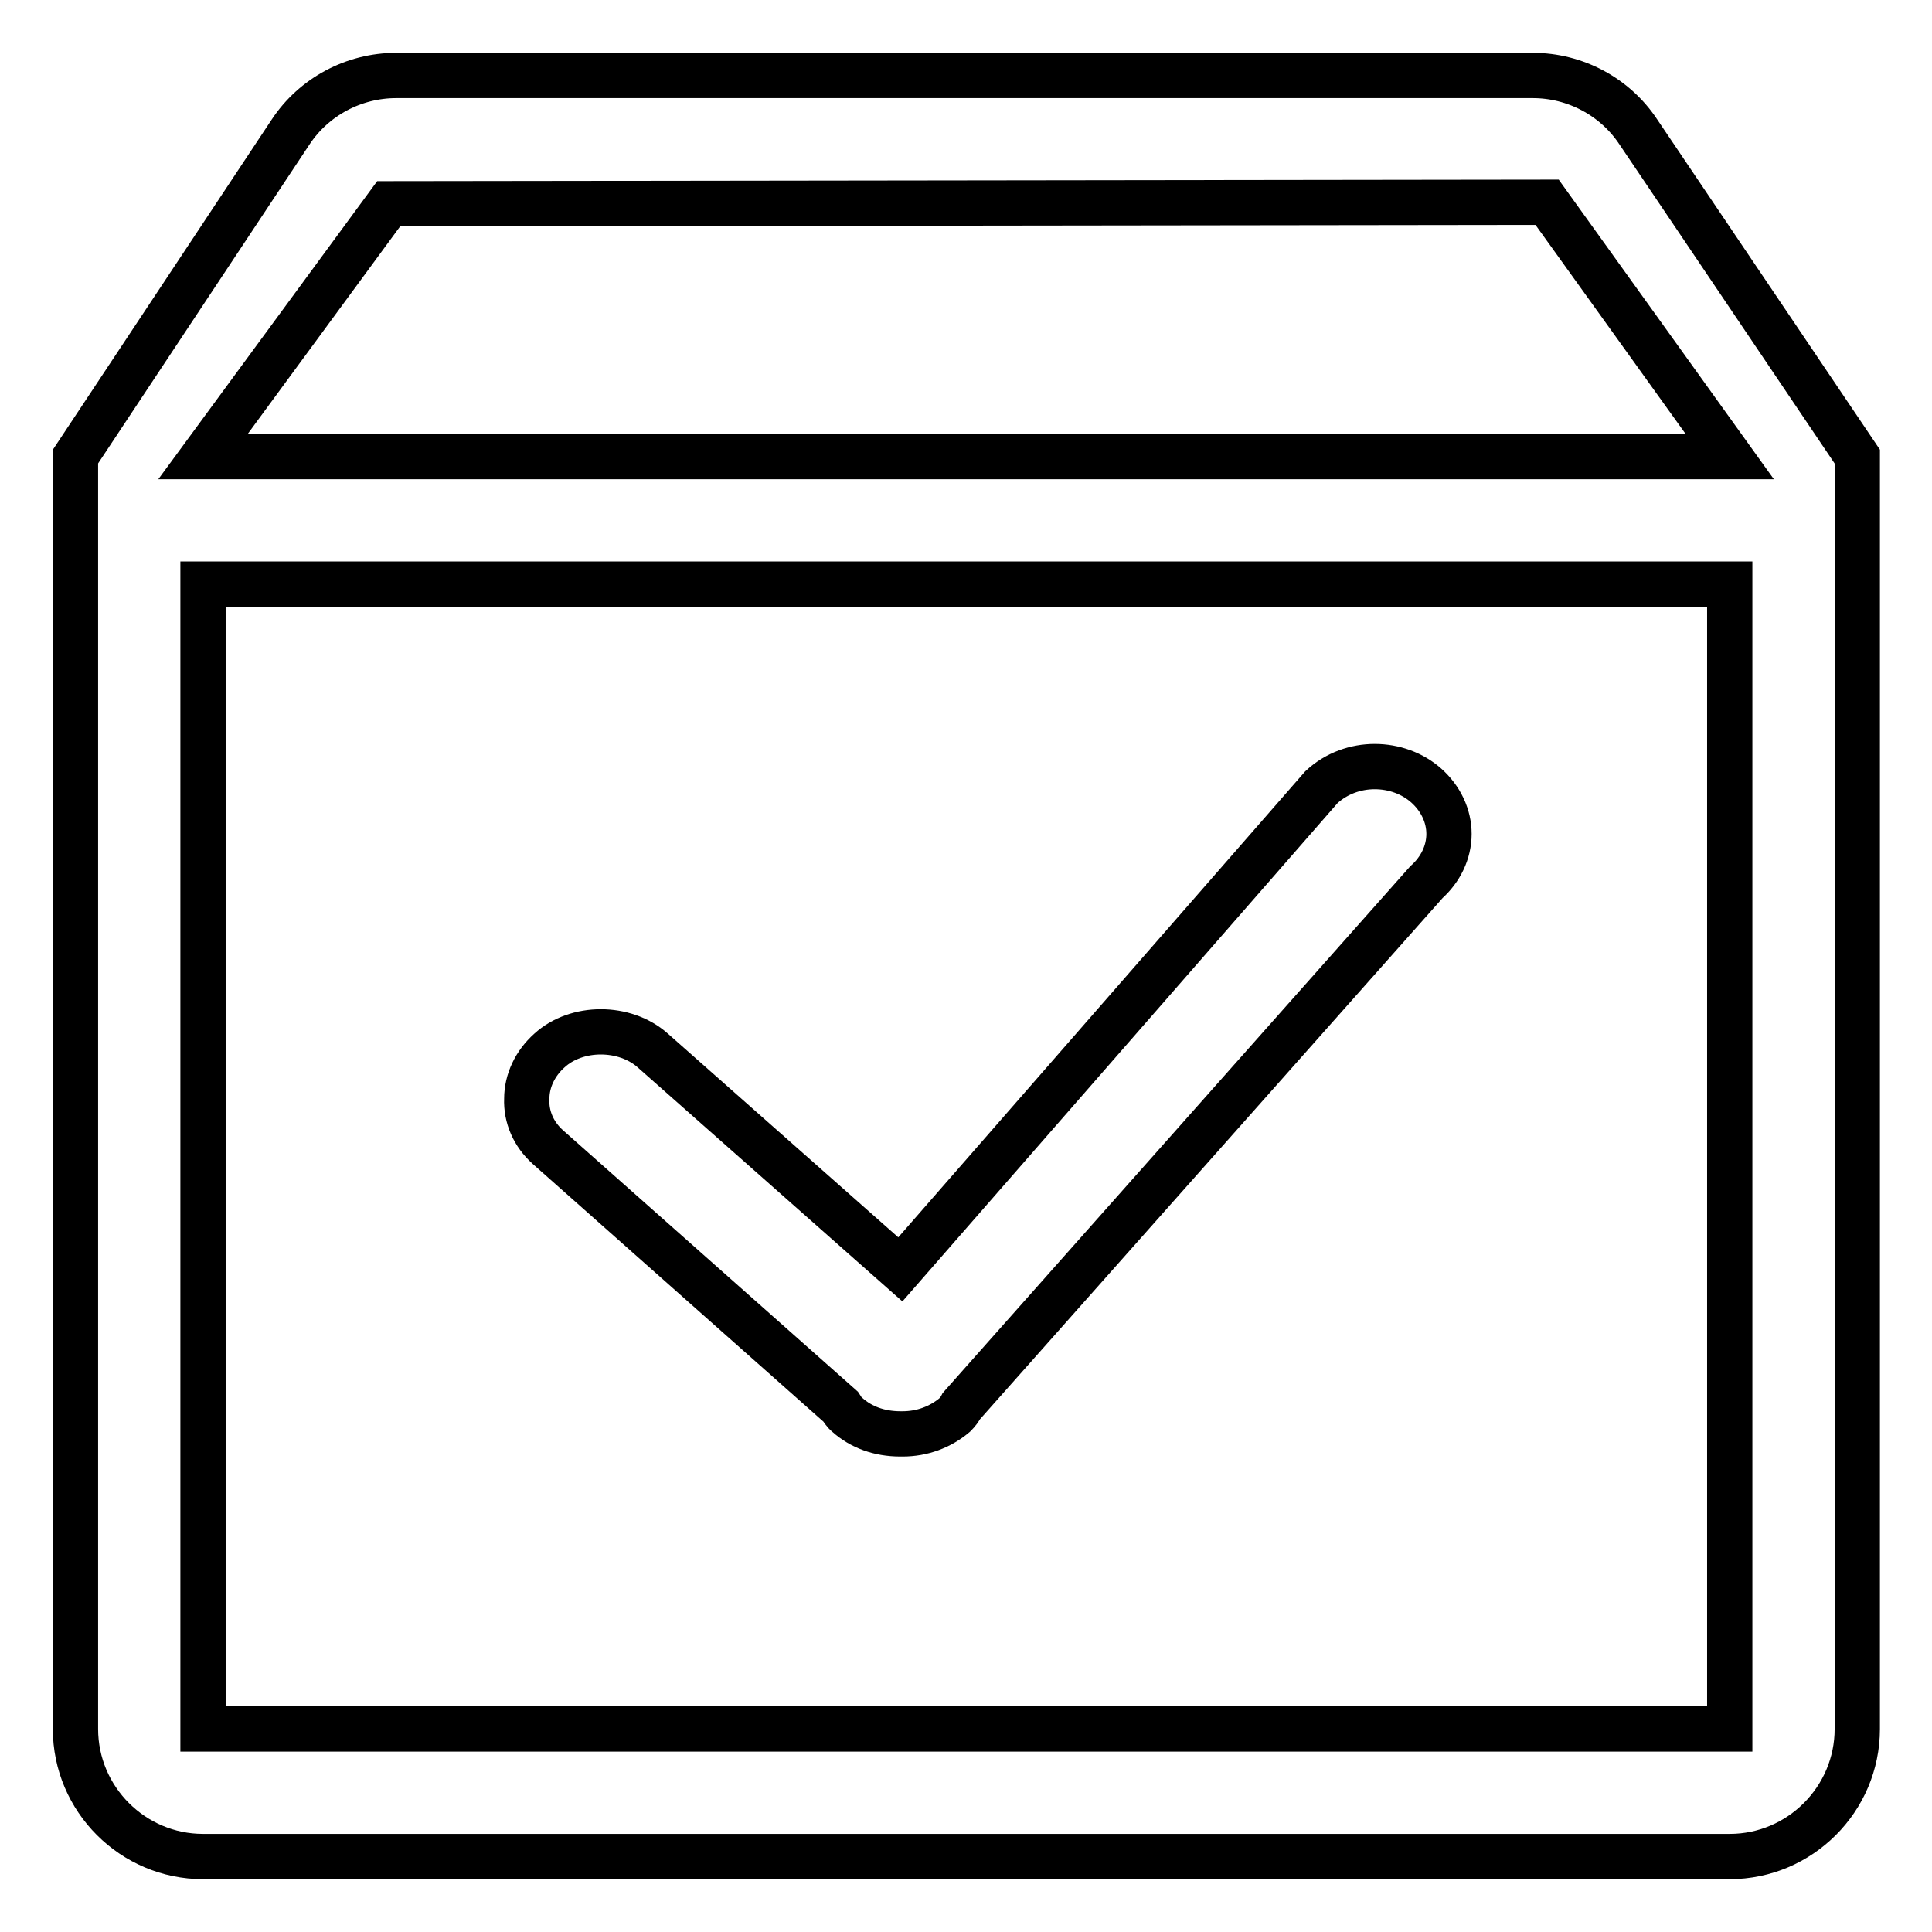
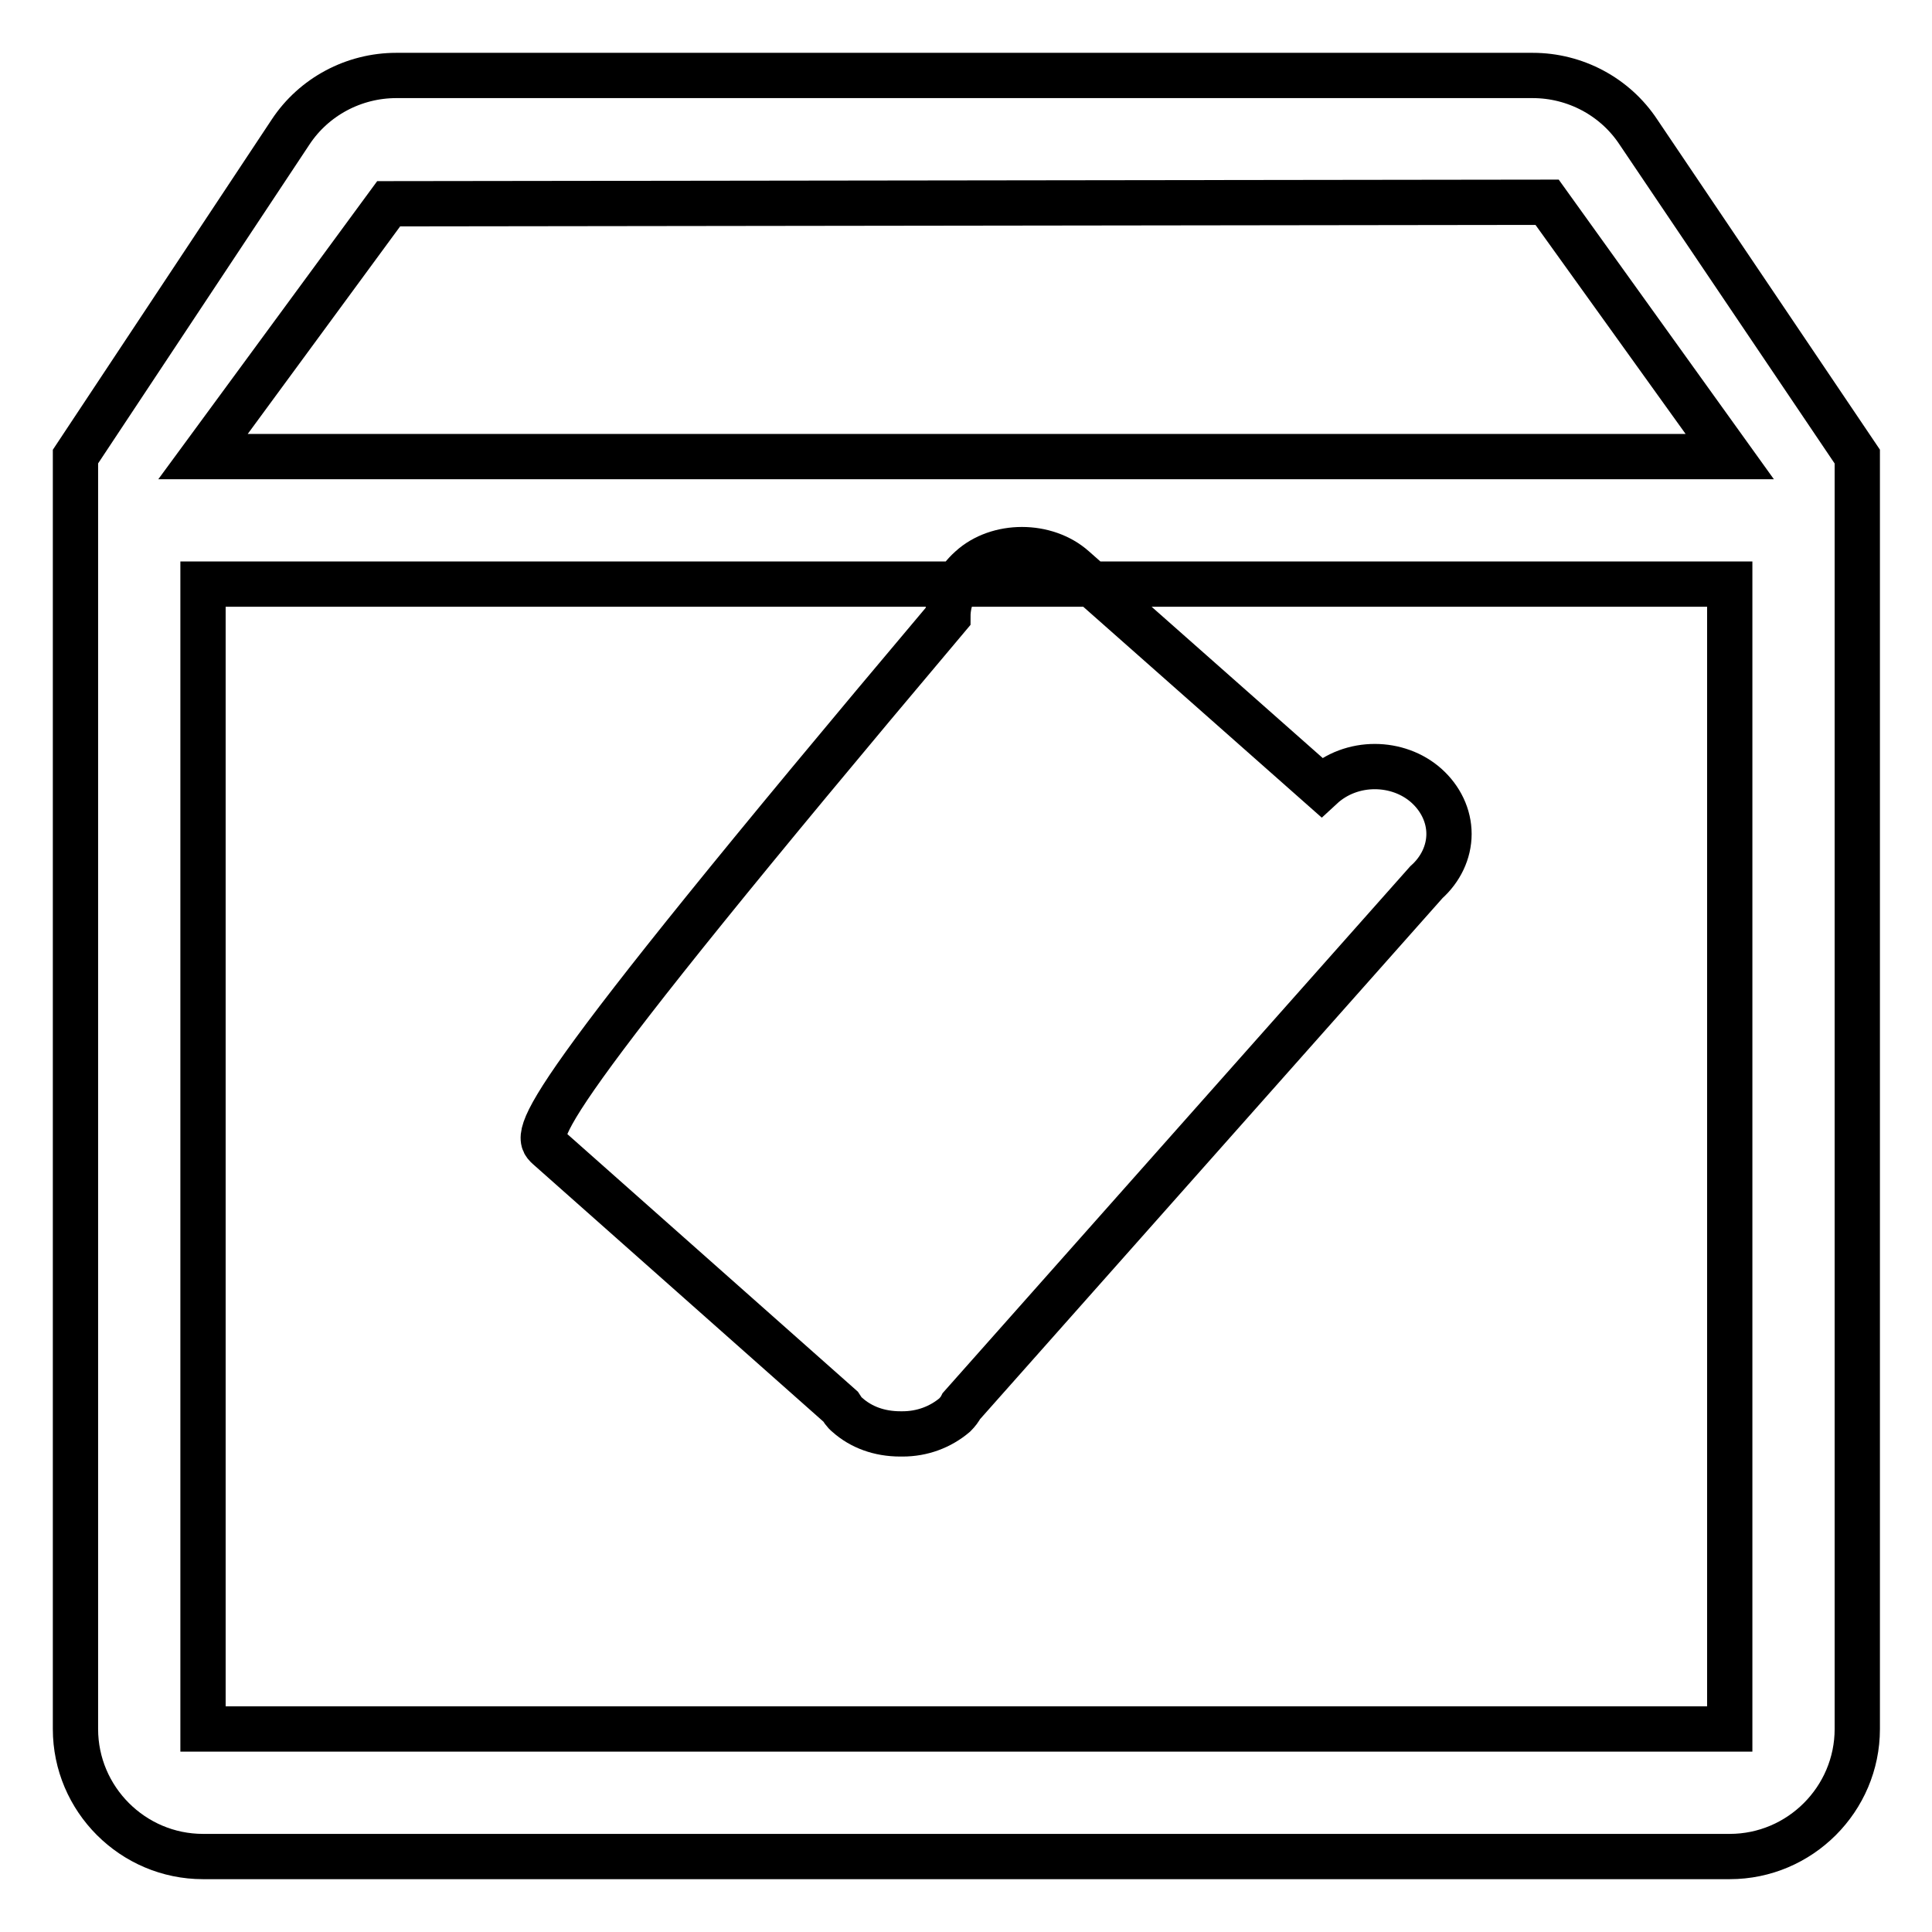
<svg xmlns="http://www.w3.org/2000/svg" version="1.1" x="0px" y="0px" viewBox="0 0 256 256" enable-background="new 0 0 256 256" xml:space="preserve">
  <g>
-     <path stroke-width="6" fill-opacity="0" stroke="#000000" d="M72.6,152l38.8,34.4c0.2,0.3,0.4,0.7,0.9,1.1c1.8,1.6,4.2,2.5,7,2.5h0.3c2.6,0,5-0.9,6.9-2.5 c0.4-0.4,0.7-0.8,0.9-1.2l61.6-69.4c1.9-1.7,3-4,3-6.4s-1.1-4.7-3-6.4c-3.7-3.3-9.9-3.5-13.9,0.2l-55.8,63.9l-32.8-29 c-3.7-3.3-10.1-3.3-13.7,0c-1.9,1.7-3,4-3,6.4C69.7,148,70.7,150.3,72.6,152z M217.1,17.5c-3.1-4.7-8.4-7.5-14-7.5H52.5 c-5.6,0-10.9,2.8-14,7.5L10,60.5v168.6c0,9.3,7.6,16.9,16.9,16.9h202.3c9.3,0,16.9-7.6,16.9-16.9V60.5L217.1,17.5z M229.1,229.1 H26.9V77.4h202.3V229.1z M26.9,60.5L51.5,27L205,26.8l24.2,33.7H26.9z" />
+     <path stroke-width="6" fill-opacity="0" stroke="#000000" d="M72.6,152l38.8,34.4c0.2,0.3,0.4,0.7,0.9,1.1c1.8,1.6,4.2,2.5,7,2.5h0.3c2.6,0,5-0.9,6.9-2.5 c0.4-0.4,0.7-0.8,0.9-1.2l61.6-69.4c1.9-1.7,3-4,3-6.4s-1.1-4.7-3-6.4c-3.7-3.3-9.9-3.5-13.9,0.2l-32.8-29 c-3.7-3.3-10.1-3.3-13.7,0c-1.9,1.7-3,4-3,6.4C69.7,148,70.7,150.3,72.6,152z M217.1,17.5c-3.1-4.7-8.4-7.5-14-7.5H52.5 c-5.6,0-10.9,2.8-14,7.5L10,60.5v168.6c0,9.3,7.6,16.9,16.9,16.9h202.3c9.3,0,16.9-7.6,16.9-16.9V60.5L217.1,17.5z M229.1,229.1 H26.9V77.4h202.3V229.1z M26.9,60.5L51.5,27L205,26.8l24.2,33.7H26.9z" />
  </g>
</svg>